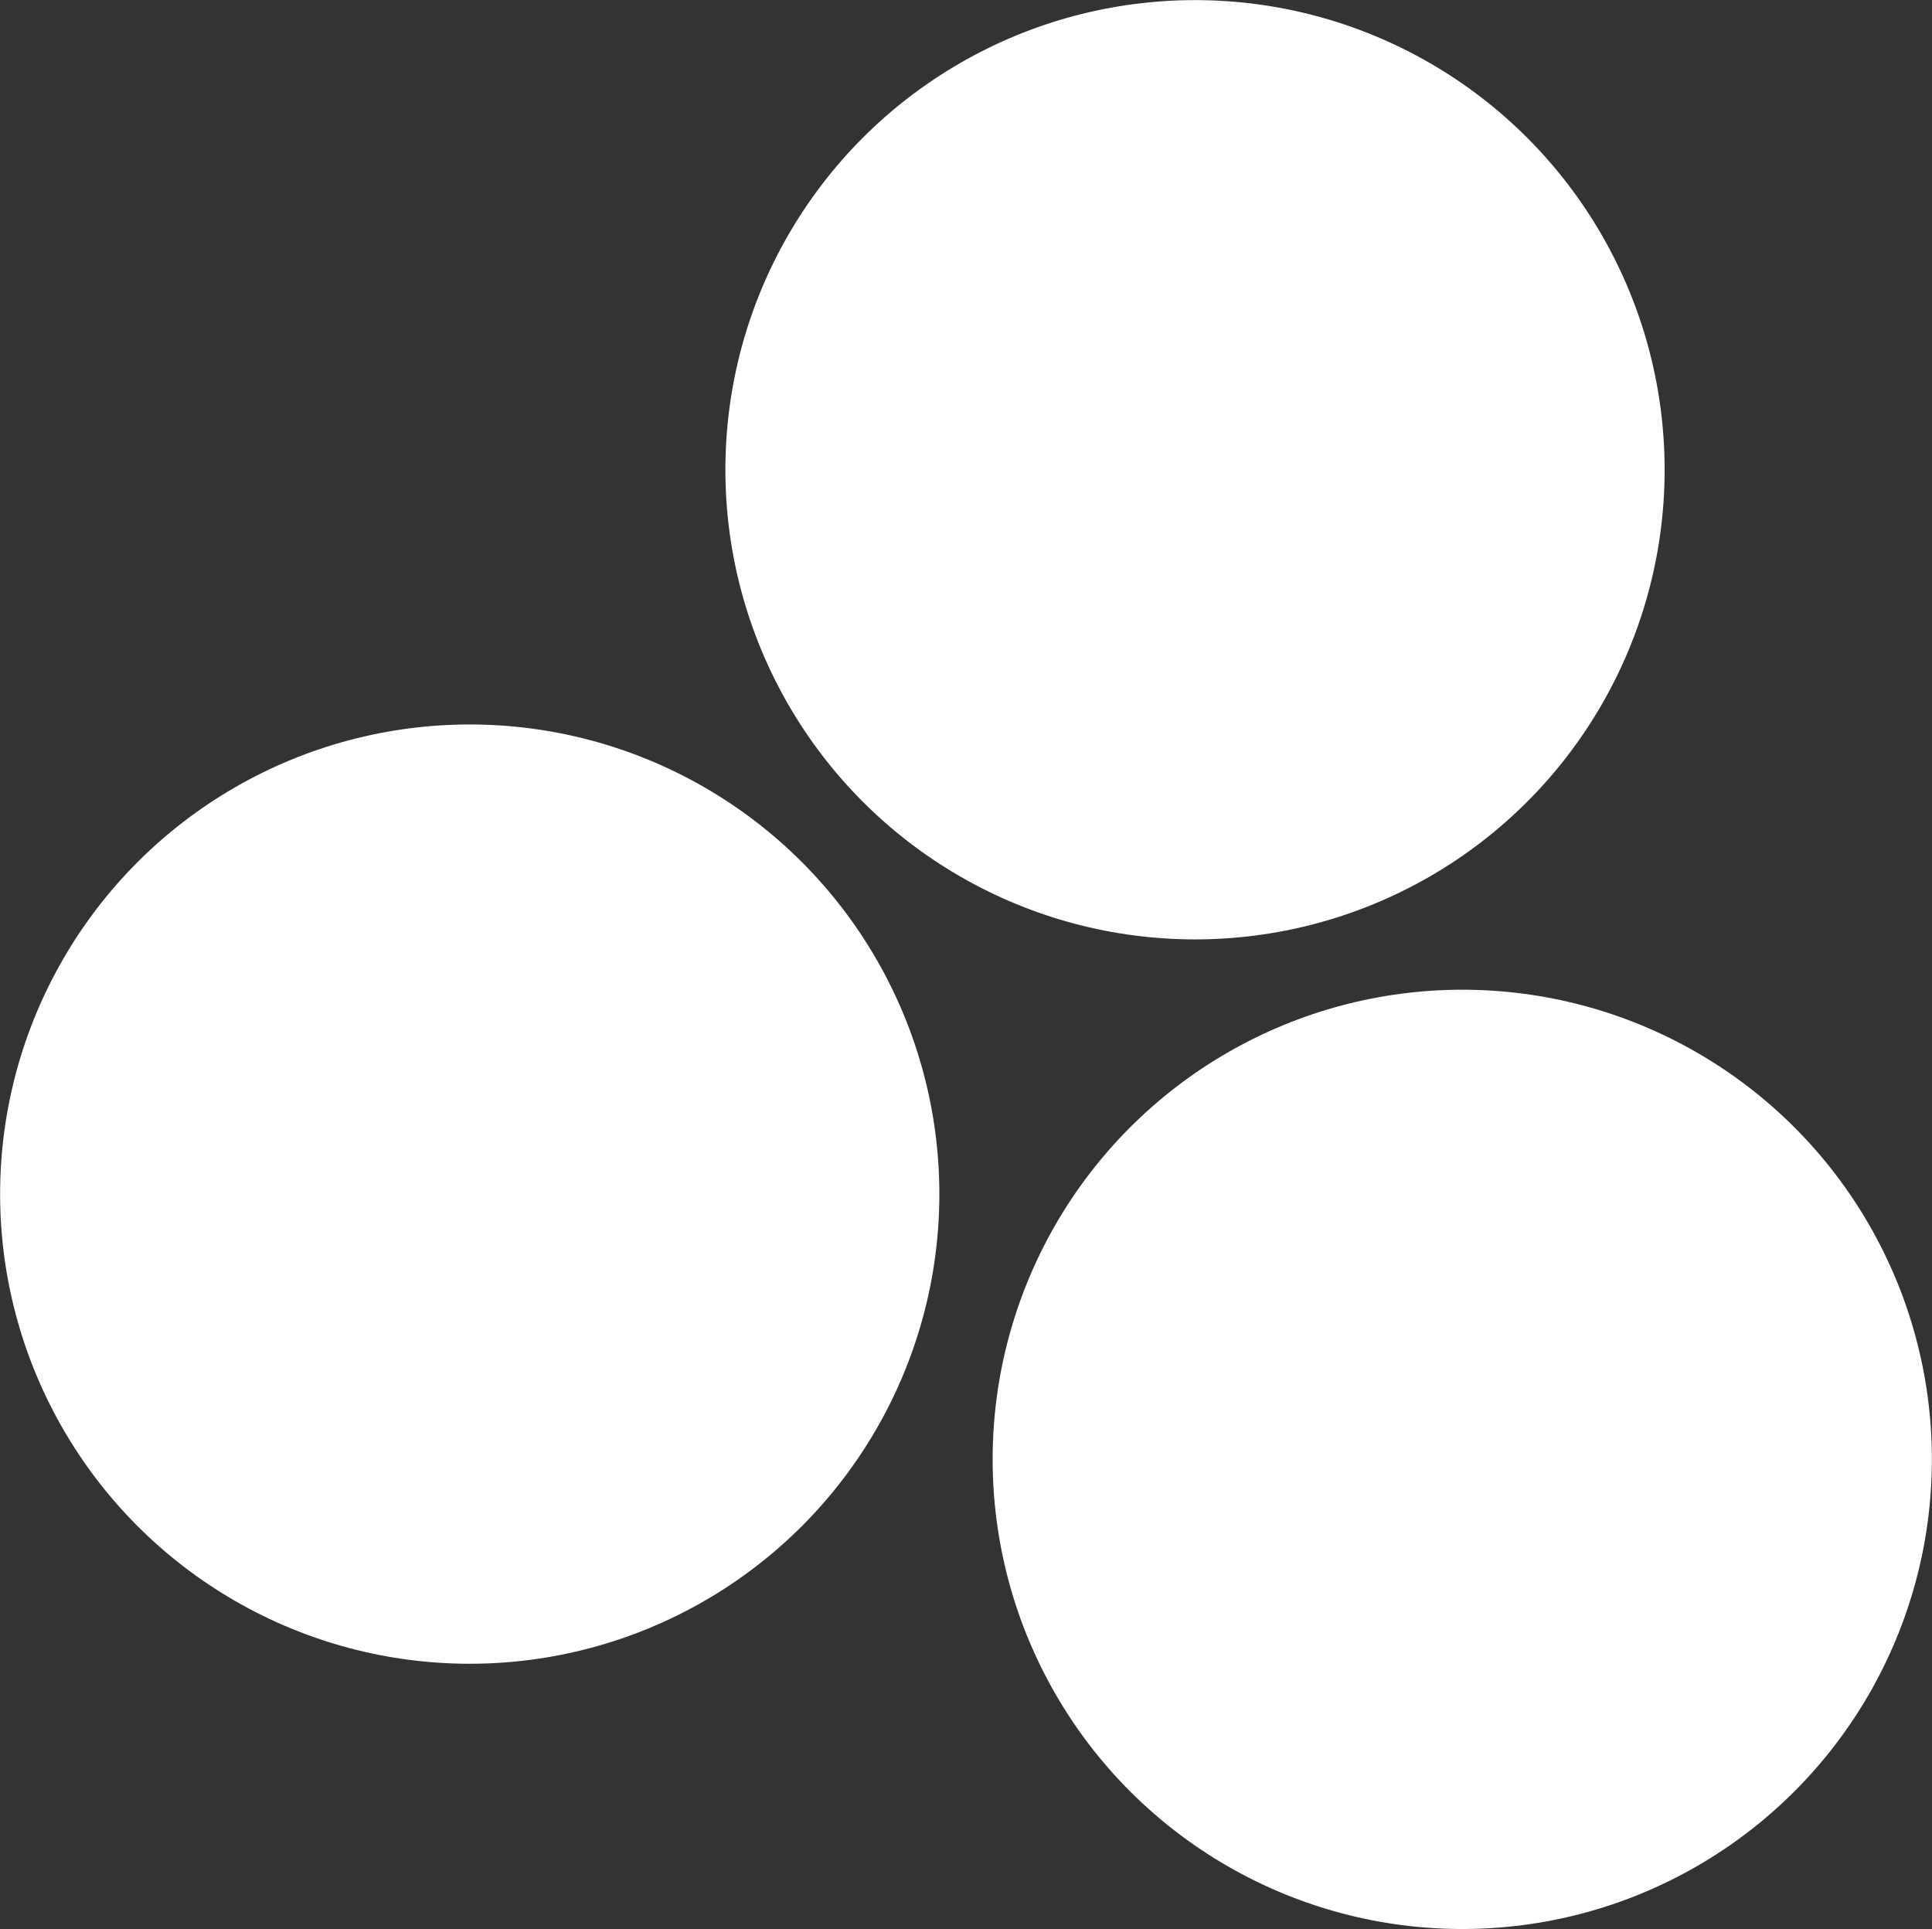
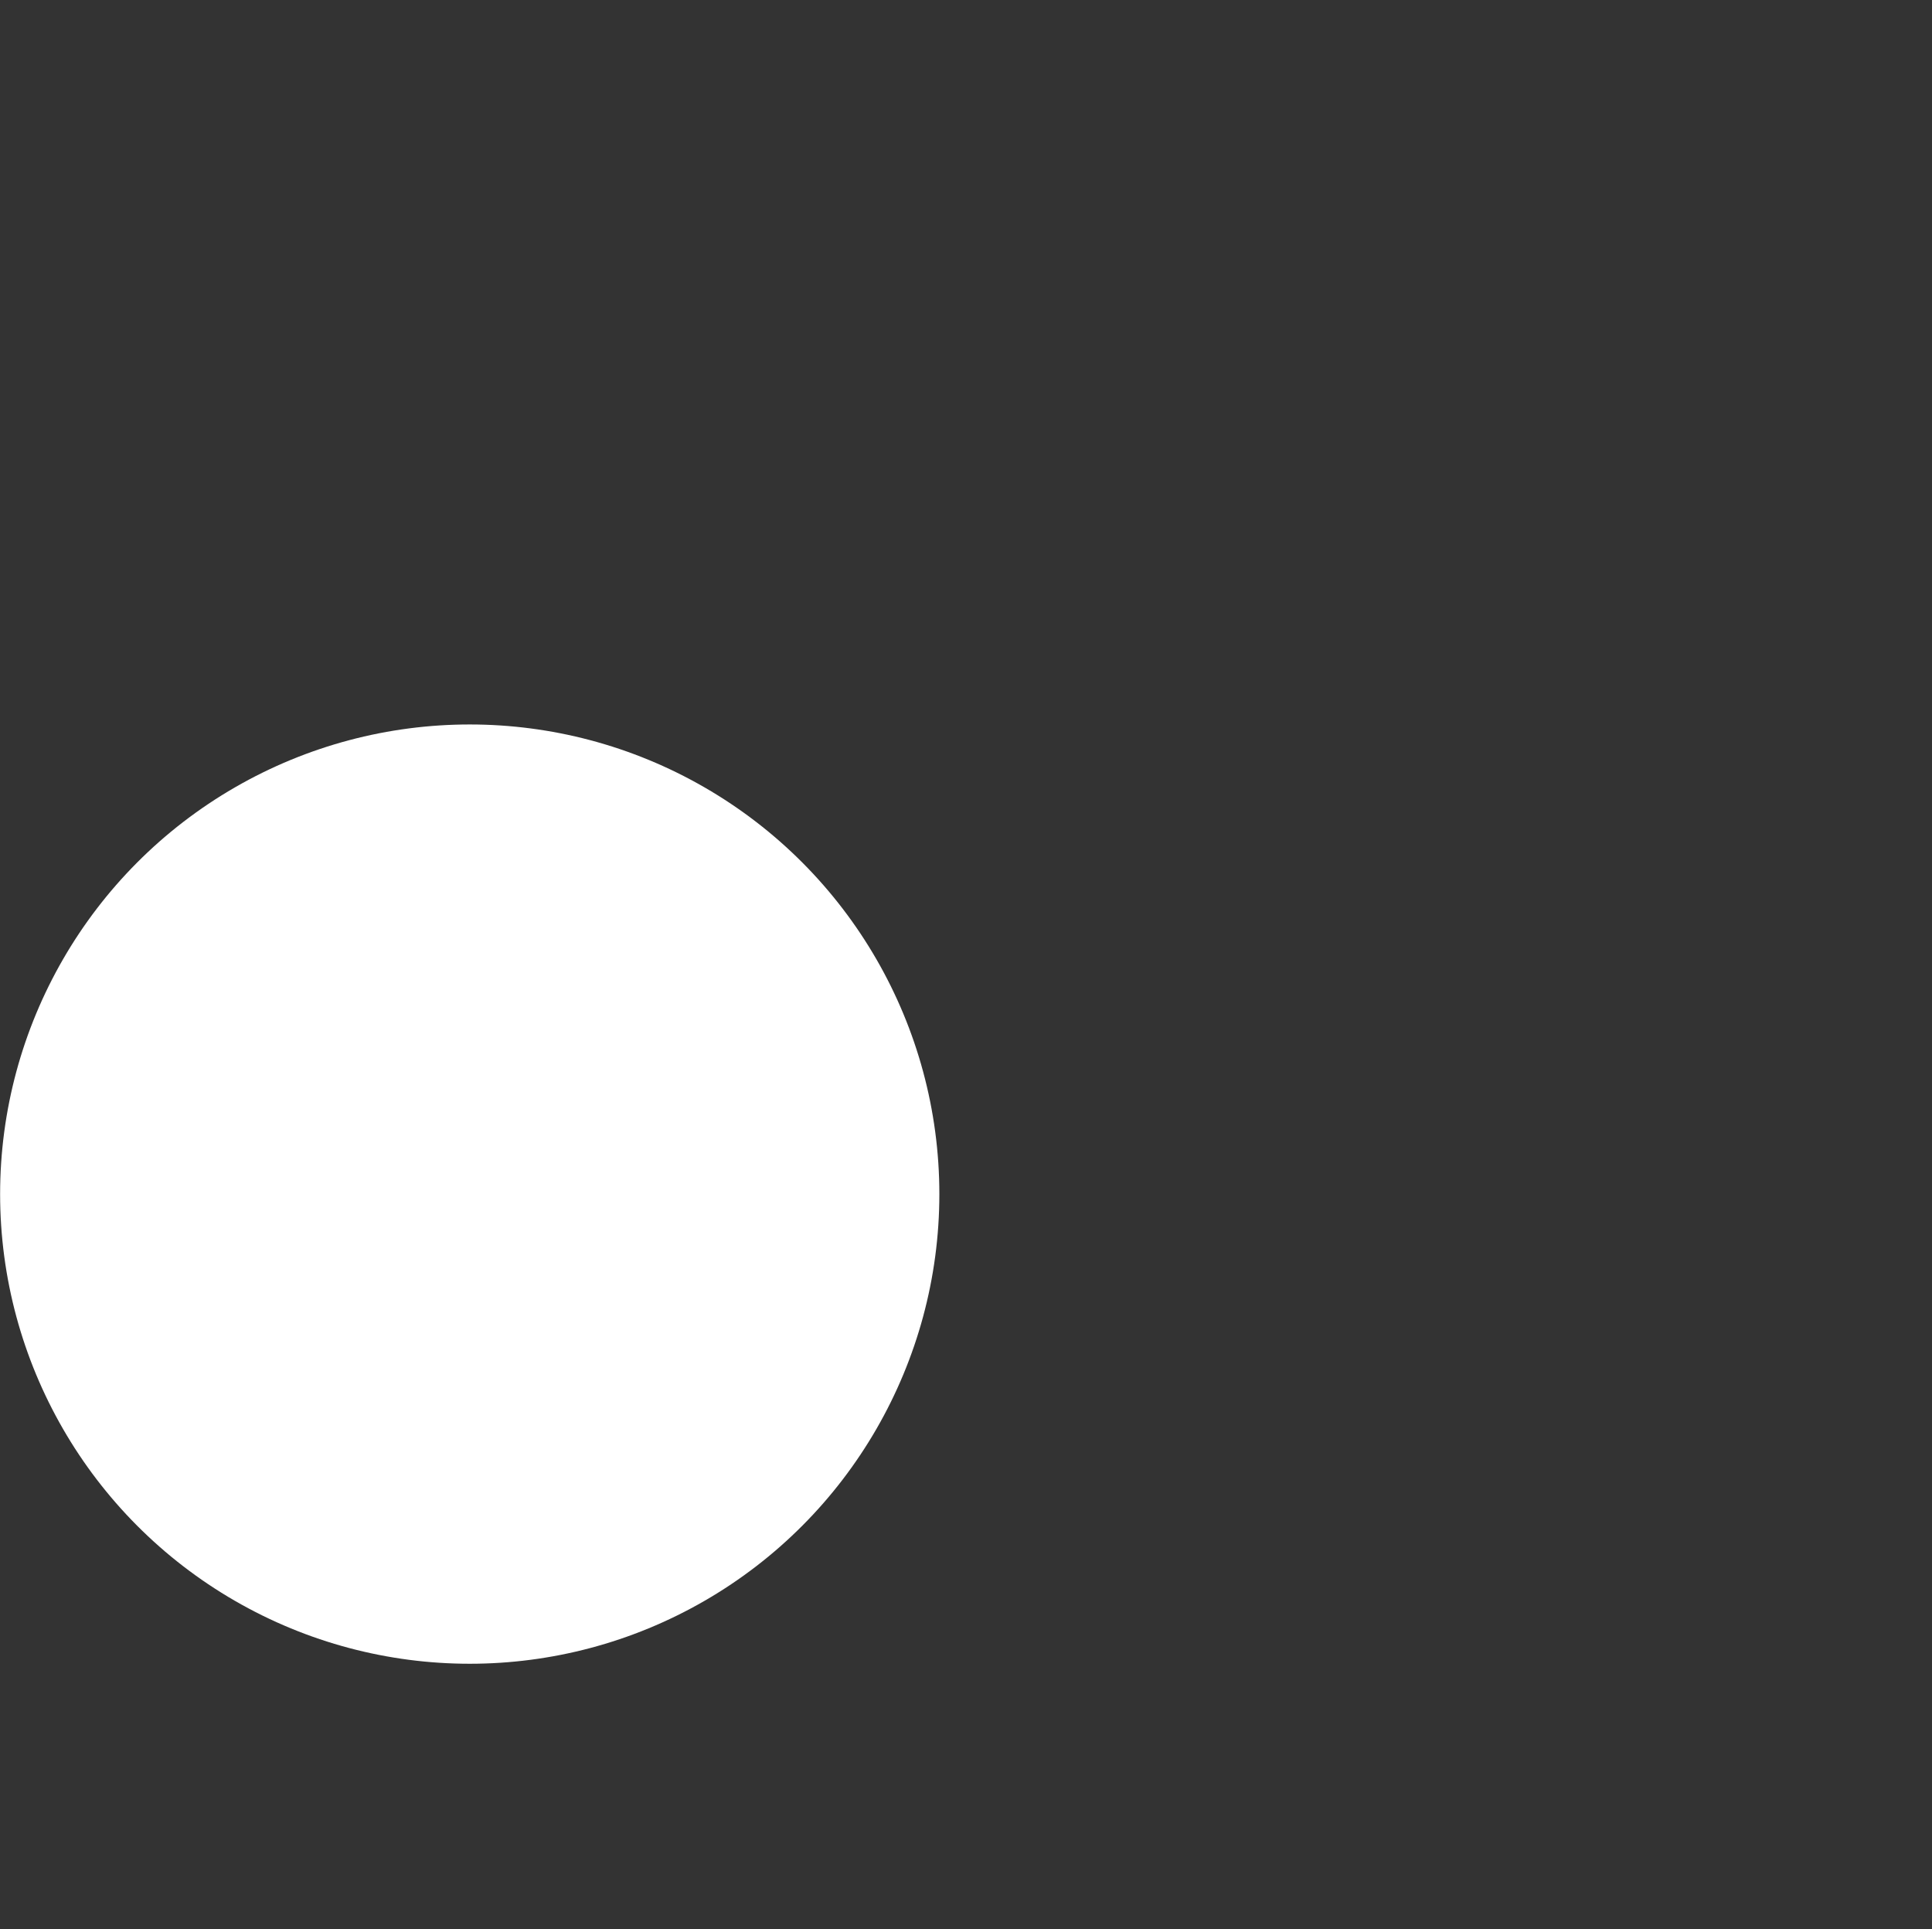
<svg xmlns="http://www.w3.org/2000/svg" version="1.1" x="0px" y="0px" width="70.916px" height="70.807px" viewBox="0 0 70.916 70.807" style="overflow:visible;enable-background:new 0 0 70.916 70.807;" xml:space="preserve">
  <rect x="0" y="0" width="70.916" height="70.807" fill="#333333" stroke="none" />
  <style type="text/css">
	.st0{fill:#FFFFFF;}
</style>
  <defs>
</defs>
  <g>
-     <circle class="st0" cx="43.864" cy="17.242" r="17.238" />
    <g>
-       <circle class="st0" cx="53.674" cy="53.565" r="17.238" />
      <circle class="st0" cx="17.242" cy="43.829" r="17.238" />
    </g>
  </g>
</svg>